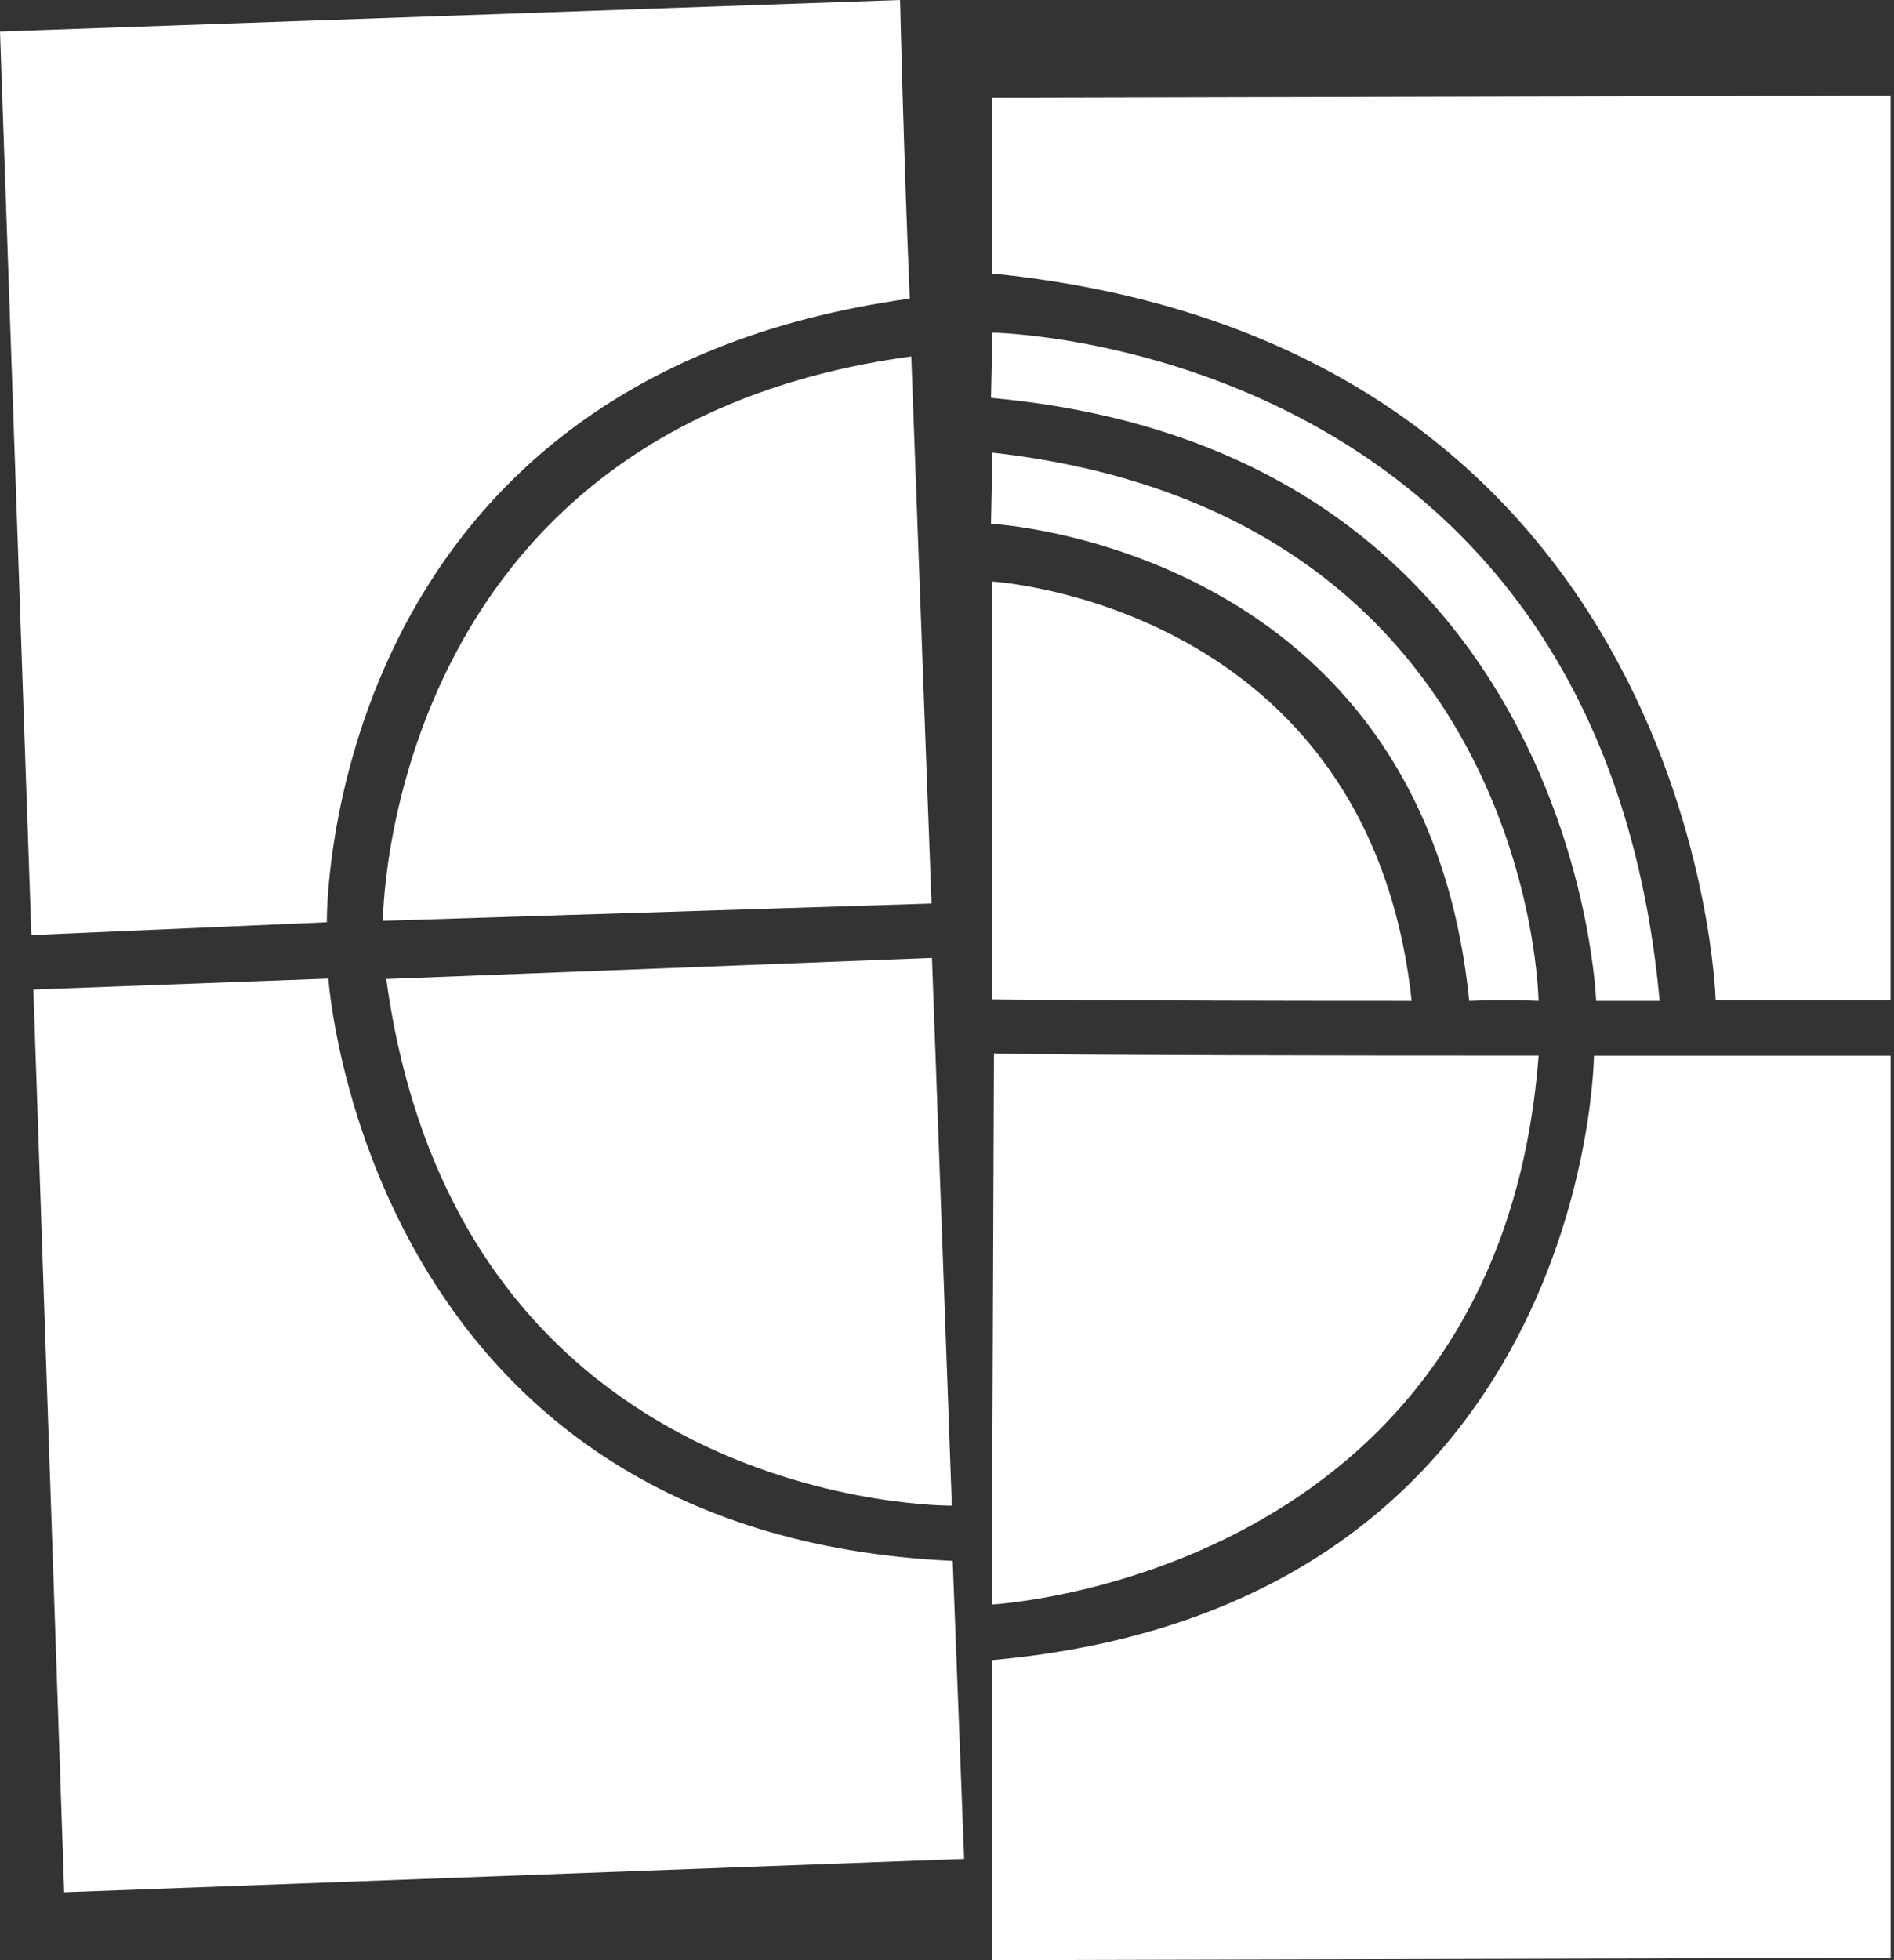
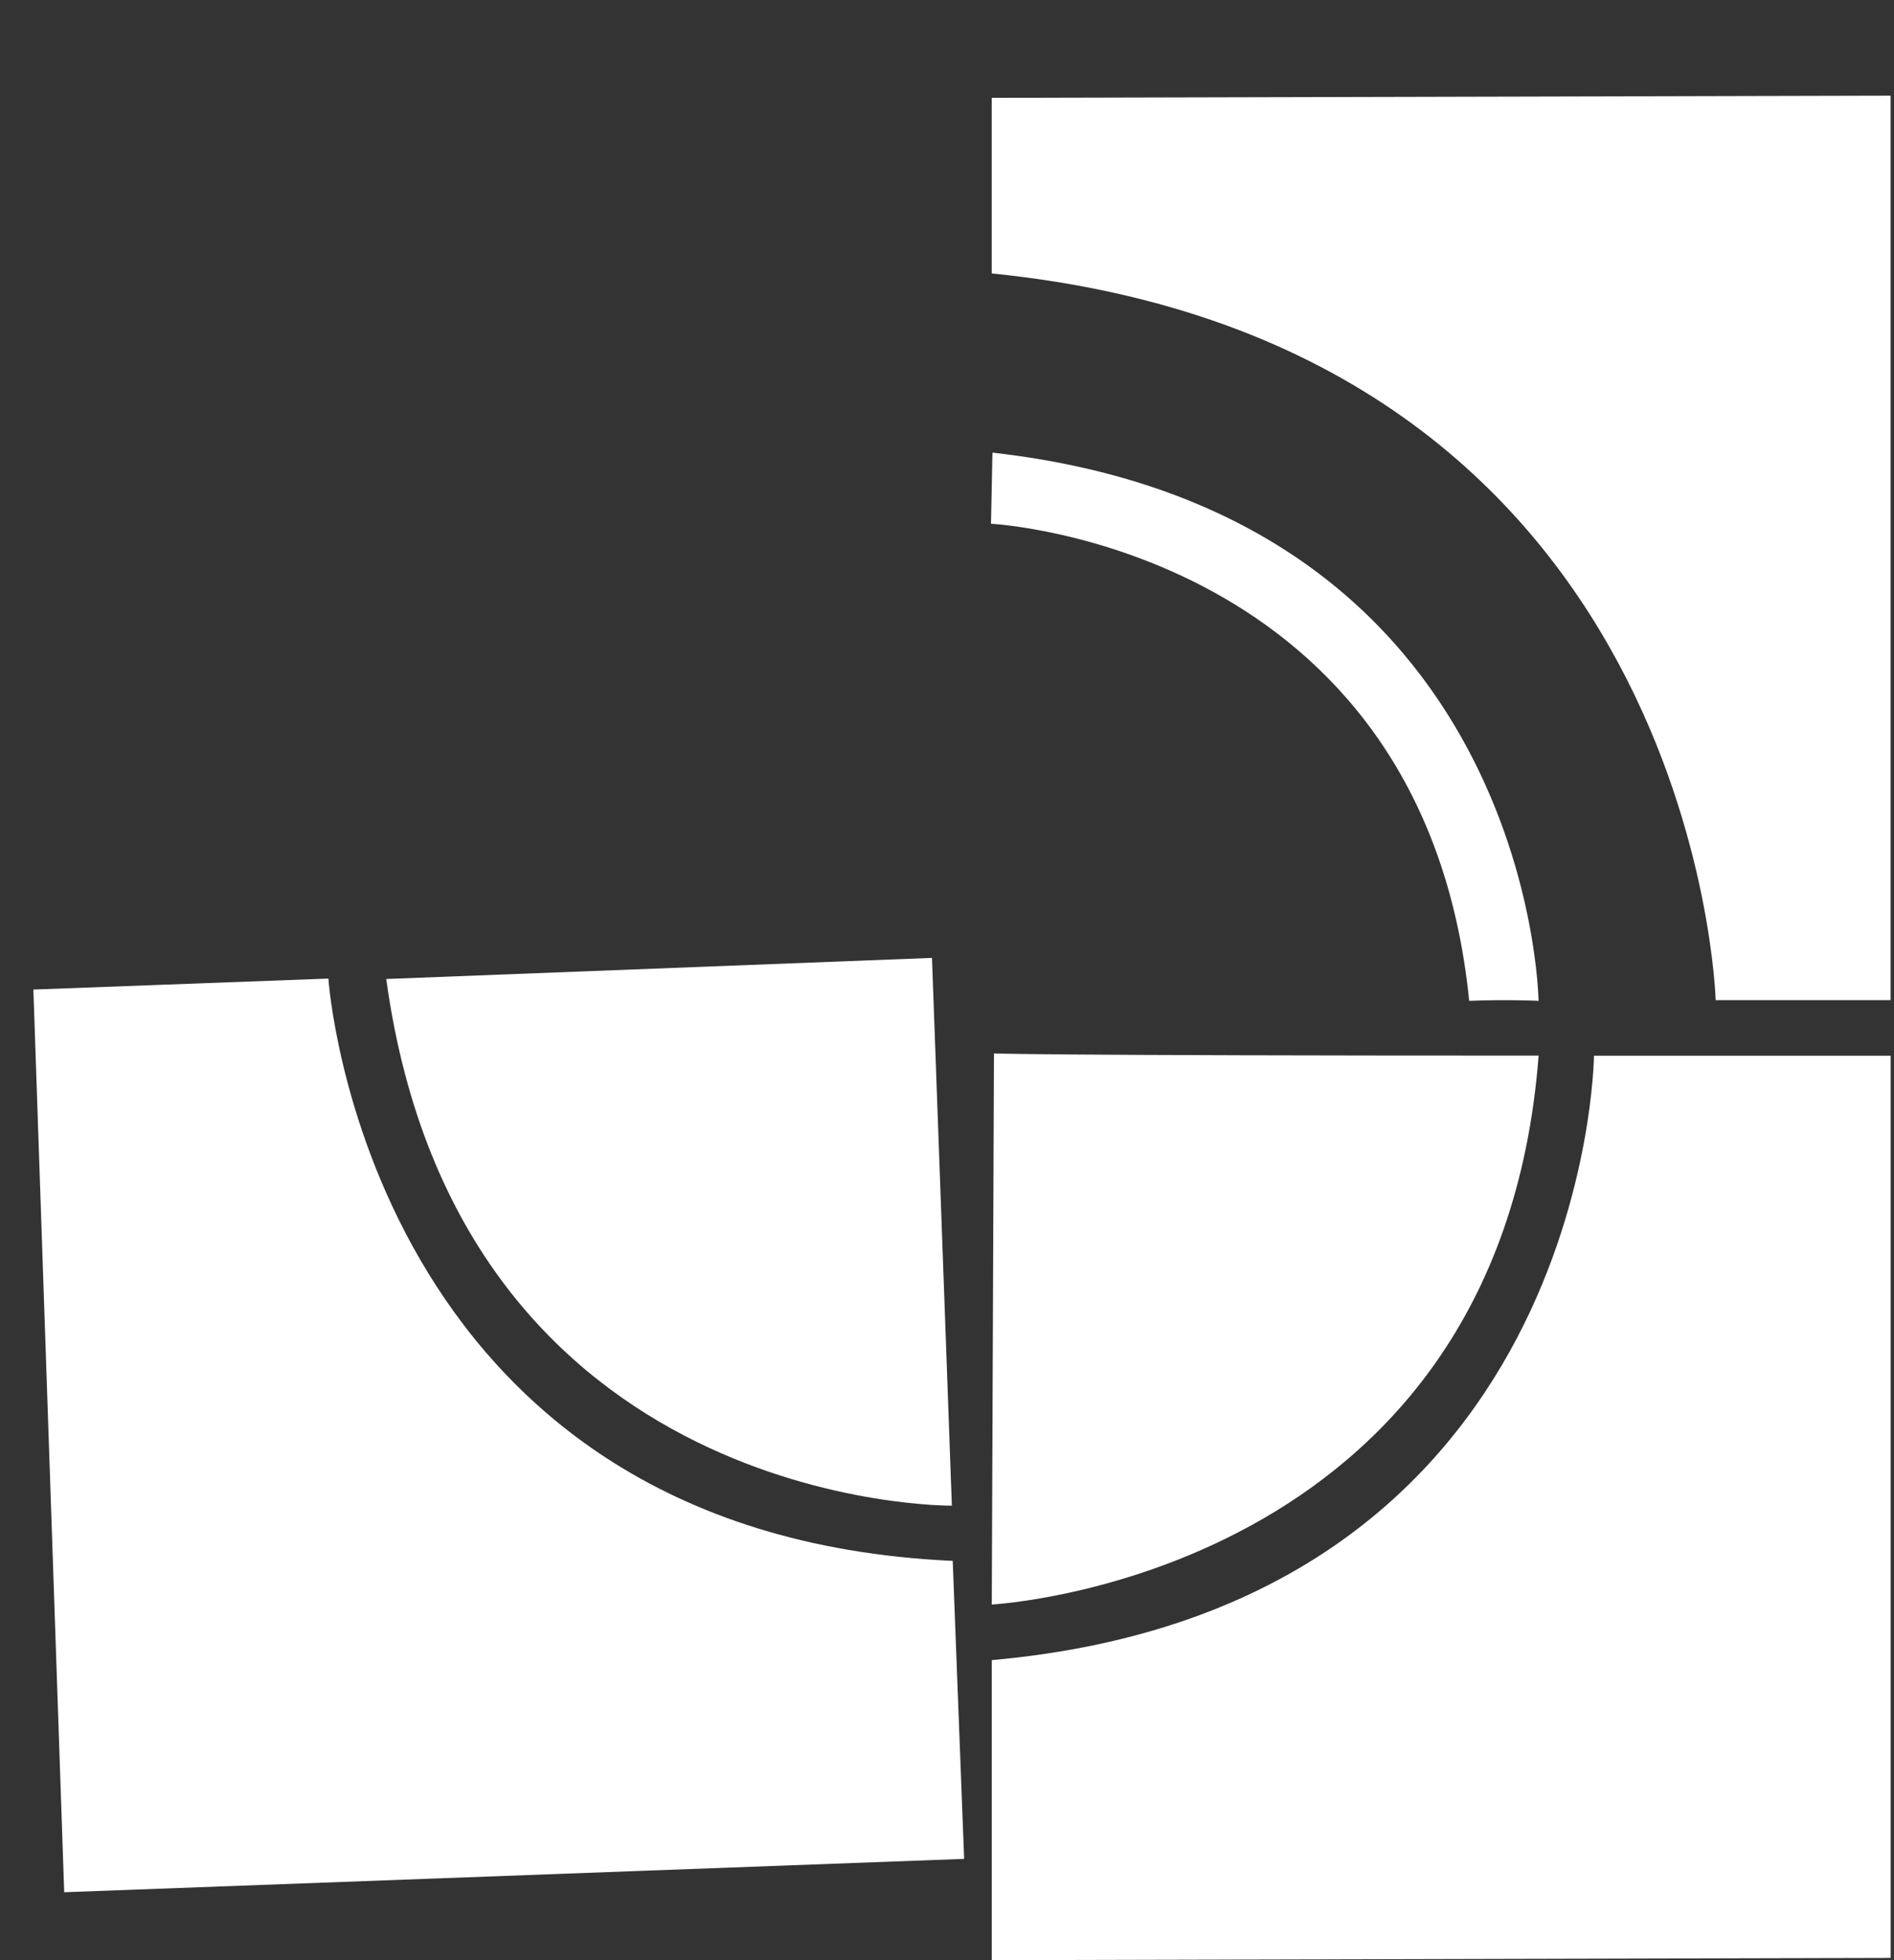
<svg xmlns="http://www.w3.org/2000/svg" width="58" height="60" viewBox="0 0 58 60" fill="none">
  <rect x="0" y="0" width="58" height="60" fill="#333333" stroke="none" />
-   <path d="M0 0.964L0.961 28.622L10.008 28.23C10.008 28.23 9.782 11.633 27.861 9.14C27.681 5.013 27.563 0 27.563 0L0 0.964Z" fill="white" />
  <path d="M29.173 47.778C11.184 46.961 10.056 29.954 10.056 29.954L1.022 30.29L1.966 57.921L29.525 56.9L29.175 47.775L29.173 47.778Z" fill="white" />
-   <path d="M11.726 28.187C11.726 28.187 11.761 13.095 27.906 10.91C28.177 18.346 28.527 27.656 28.527 27.656L11.724 28.187H11.726Z" fill="white" />
  <path d="M28.54 29.321L29.149 46.088C29.149 46.088 14.065 46.247 11.828 29.967L28.54 29.321Z" fill="white" />
  <path d="M30.371 49.114C30.371 49.114 45.896 48.298 47.117 32.312C31.592 32.312 30.438 32.244 30.438 32.244L30.371 49.114Z" fill="white" />
  <path d="M30.371 50.816V60L57.897 59.932V32.314H48.812C48.812 32.314 48.677 49.184 30.371 50.816Z" fill="white" />
  <path d="M57.895 2.928V30.614H52.539C52.539 30.614 51.996 10.546 30.369 8.37V2.995L57.895 2.928Z" fill="white" />
-   <path d="M30.392 30.59V17.802C30.392 17.802 41.917 18.481 43.229 30.636C34.009 30.636 30.392 30.59 30.392 30.59Z" fill="white" />
  <path d="M30.392 13.855L30.347 16.032C30.347 16.032 43.59 16.711 44.991 30.636C46.167 30.59 47.115 30.636 47.115 30.636C47.115 30.636 46.935 15.716 30.392 13.855Z" fill="white" />
-   <path d="M30.347 12.179L30.392 10.183C30.392 10.183 48.97 10.455 50.823 30.636H48.879C48.879 30.636 48.293 13.812 30.347 12.179Z" fill="white" />
</svg>